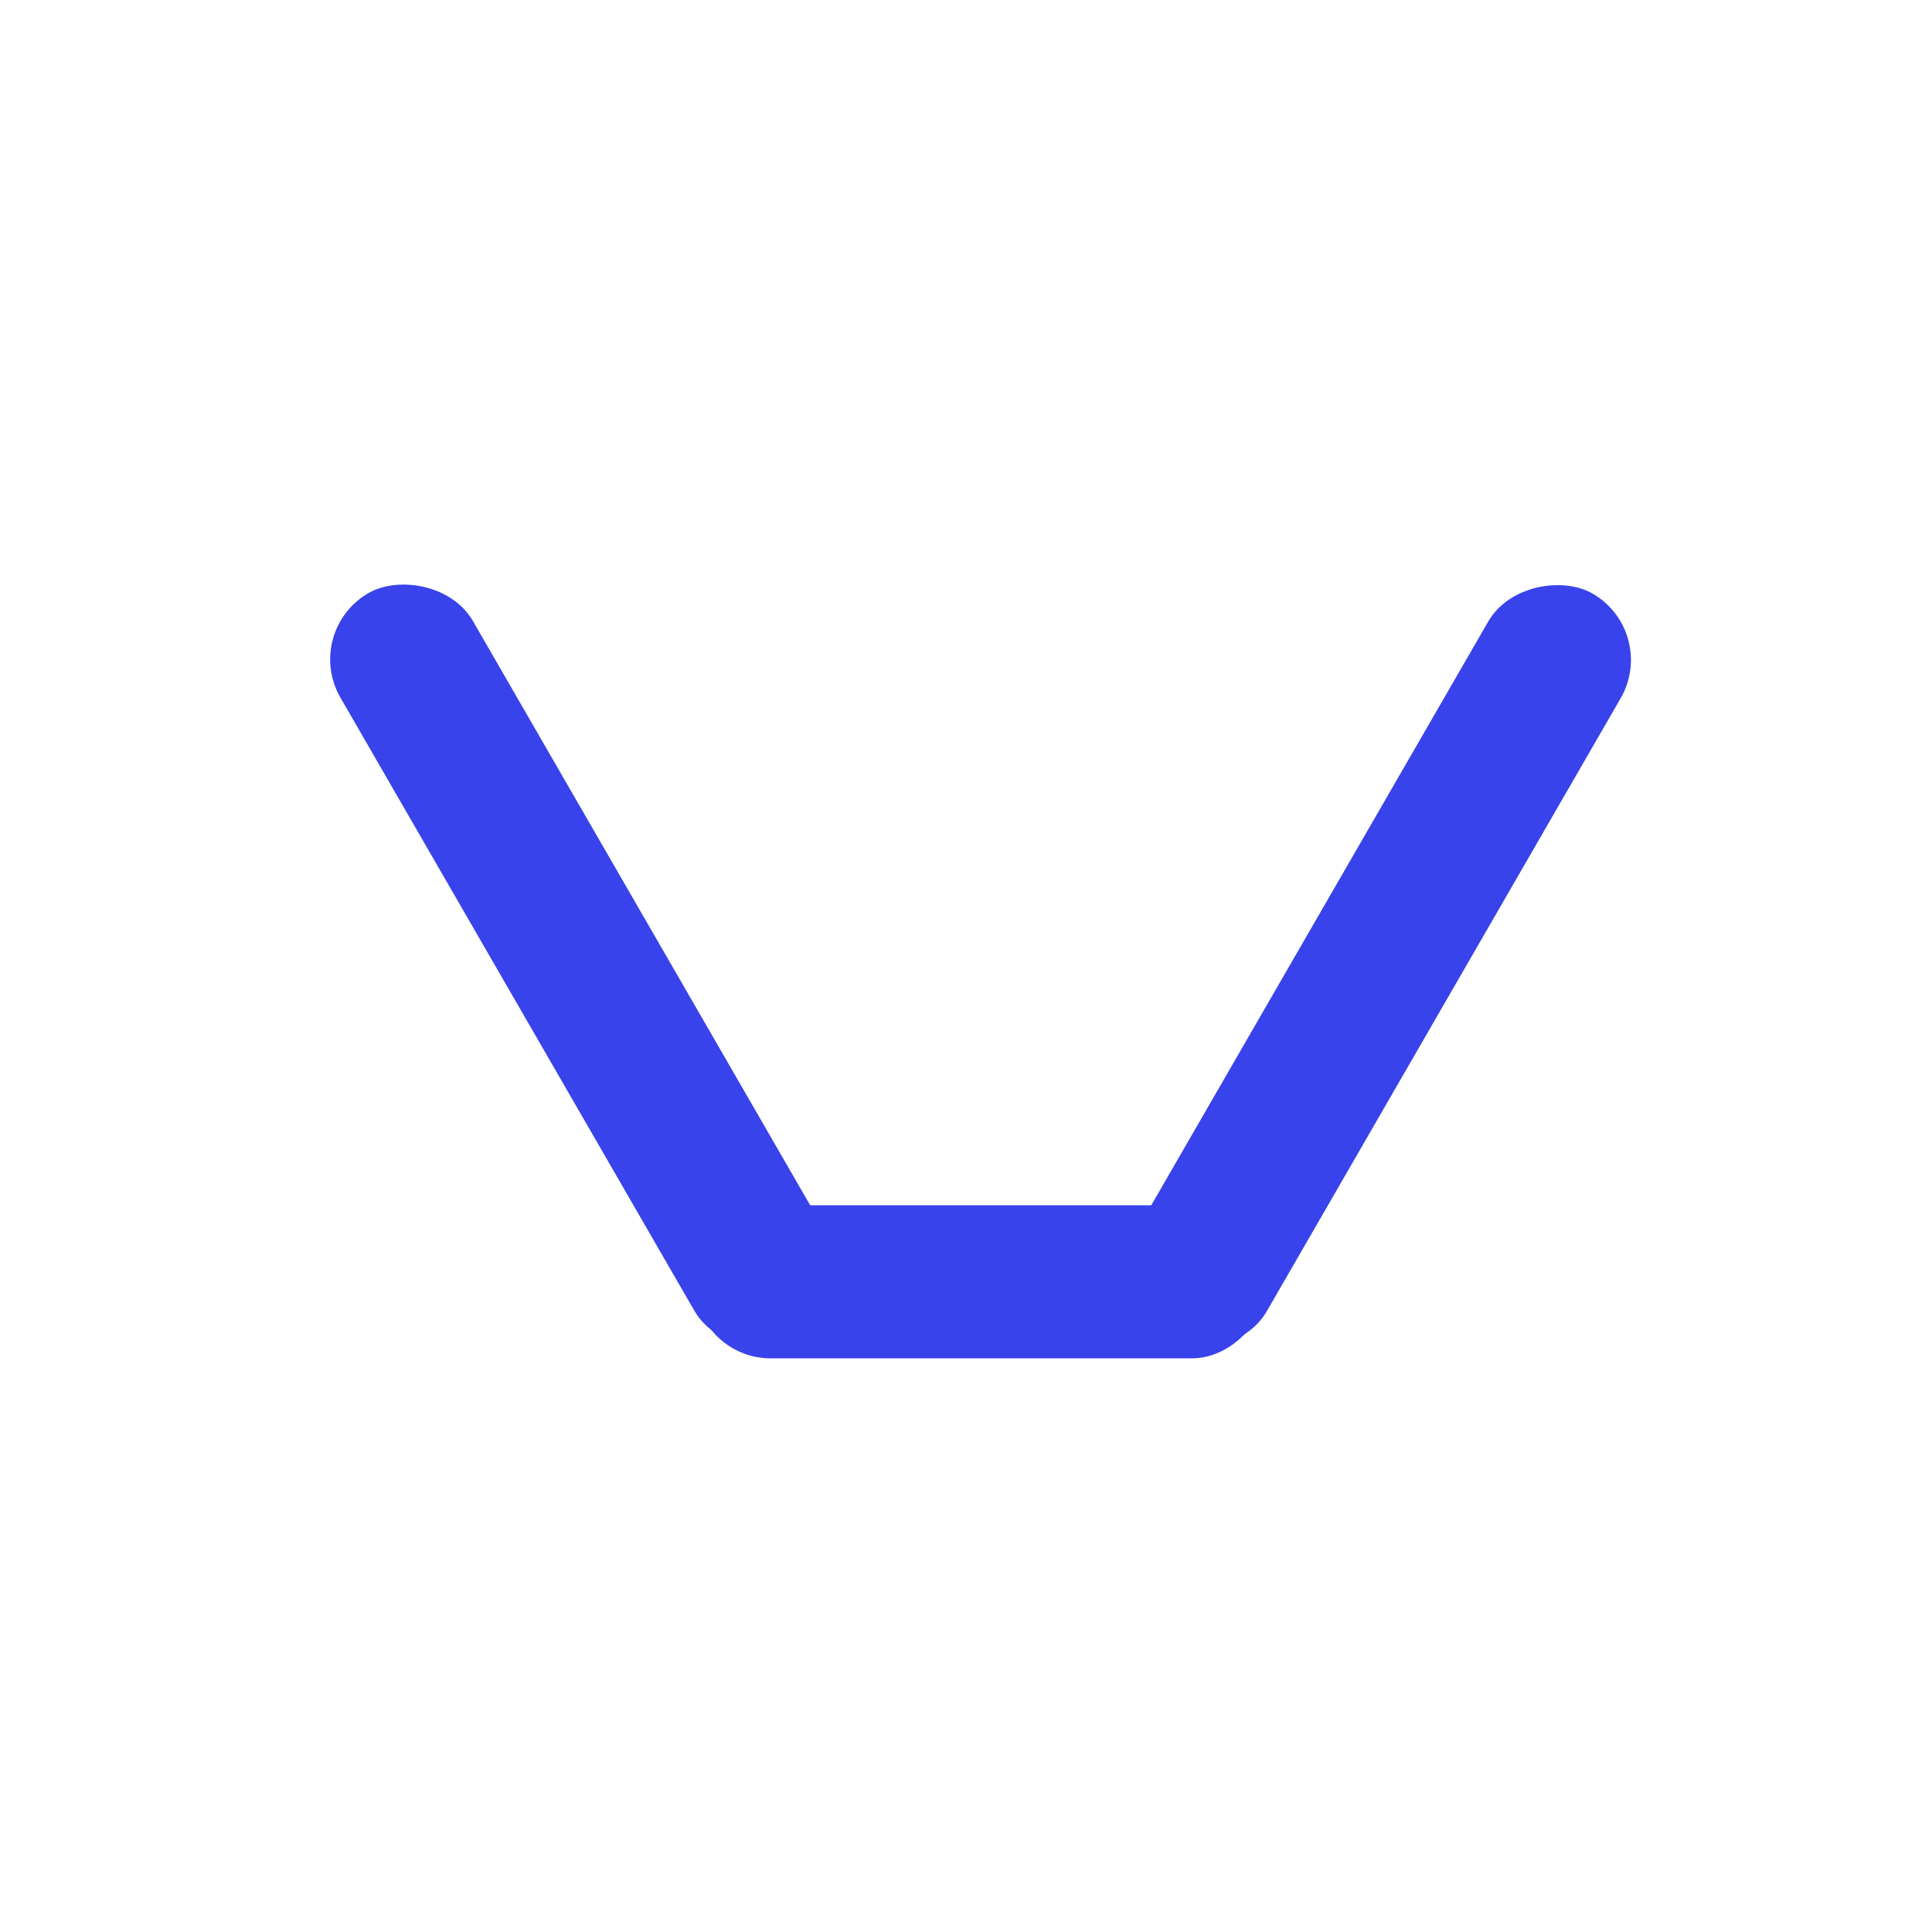
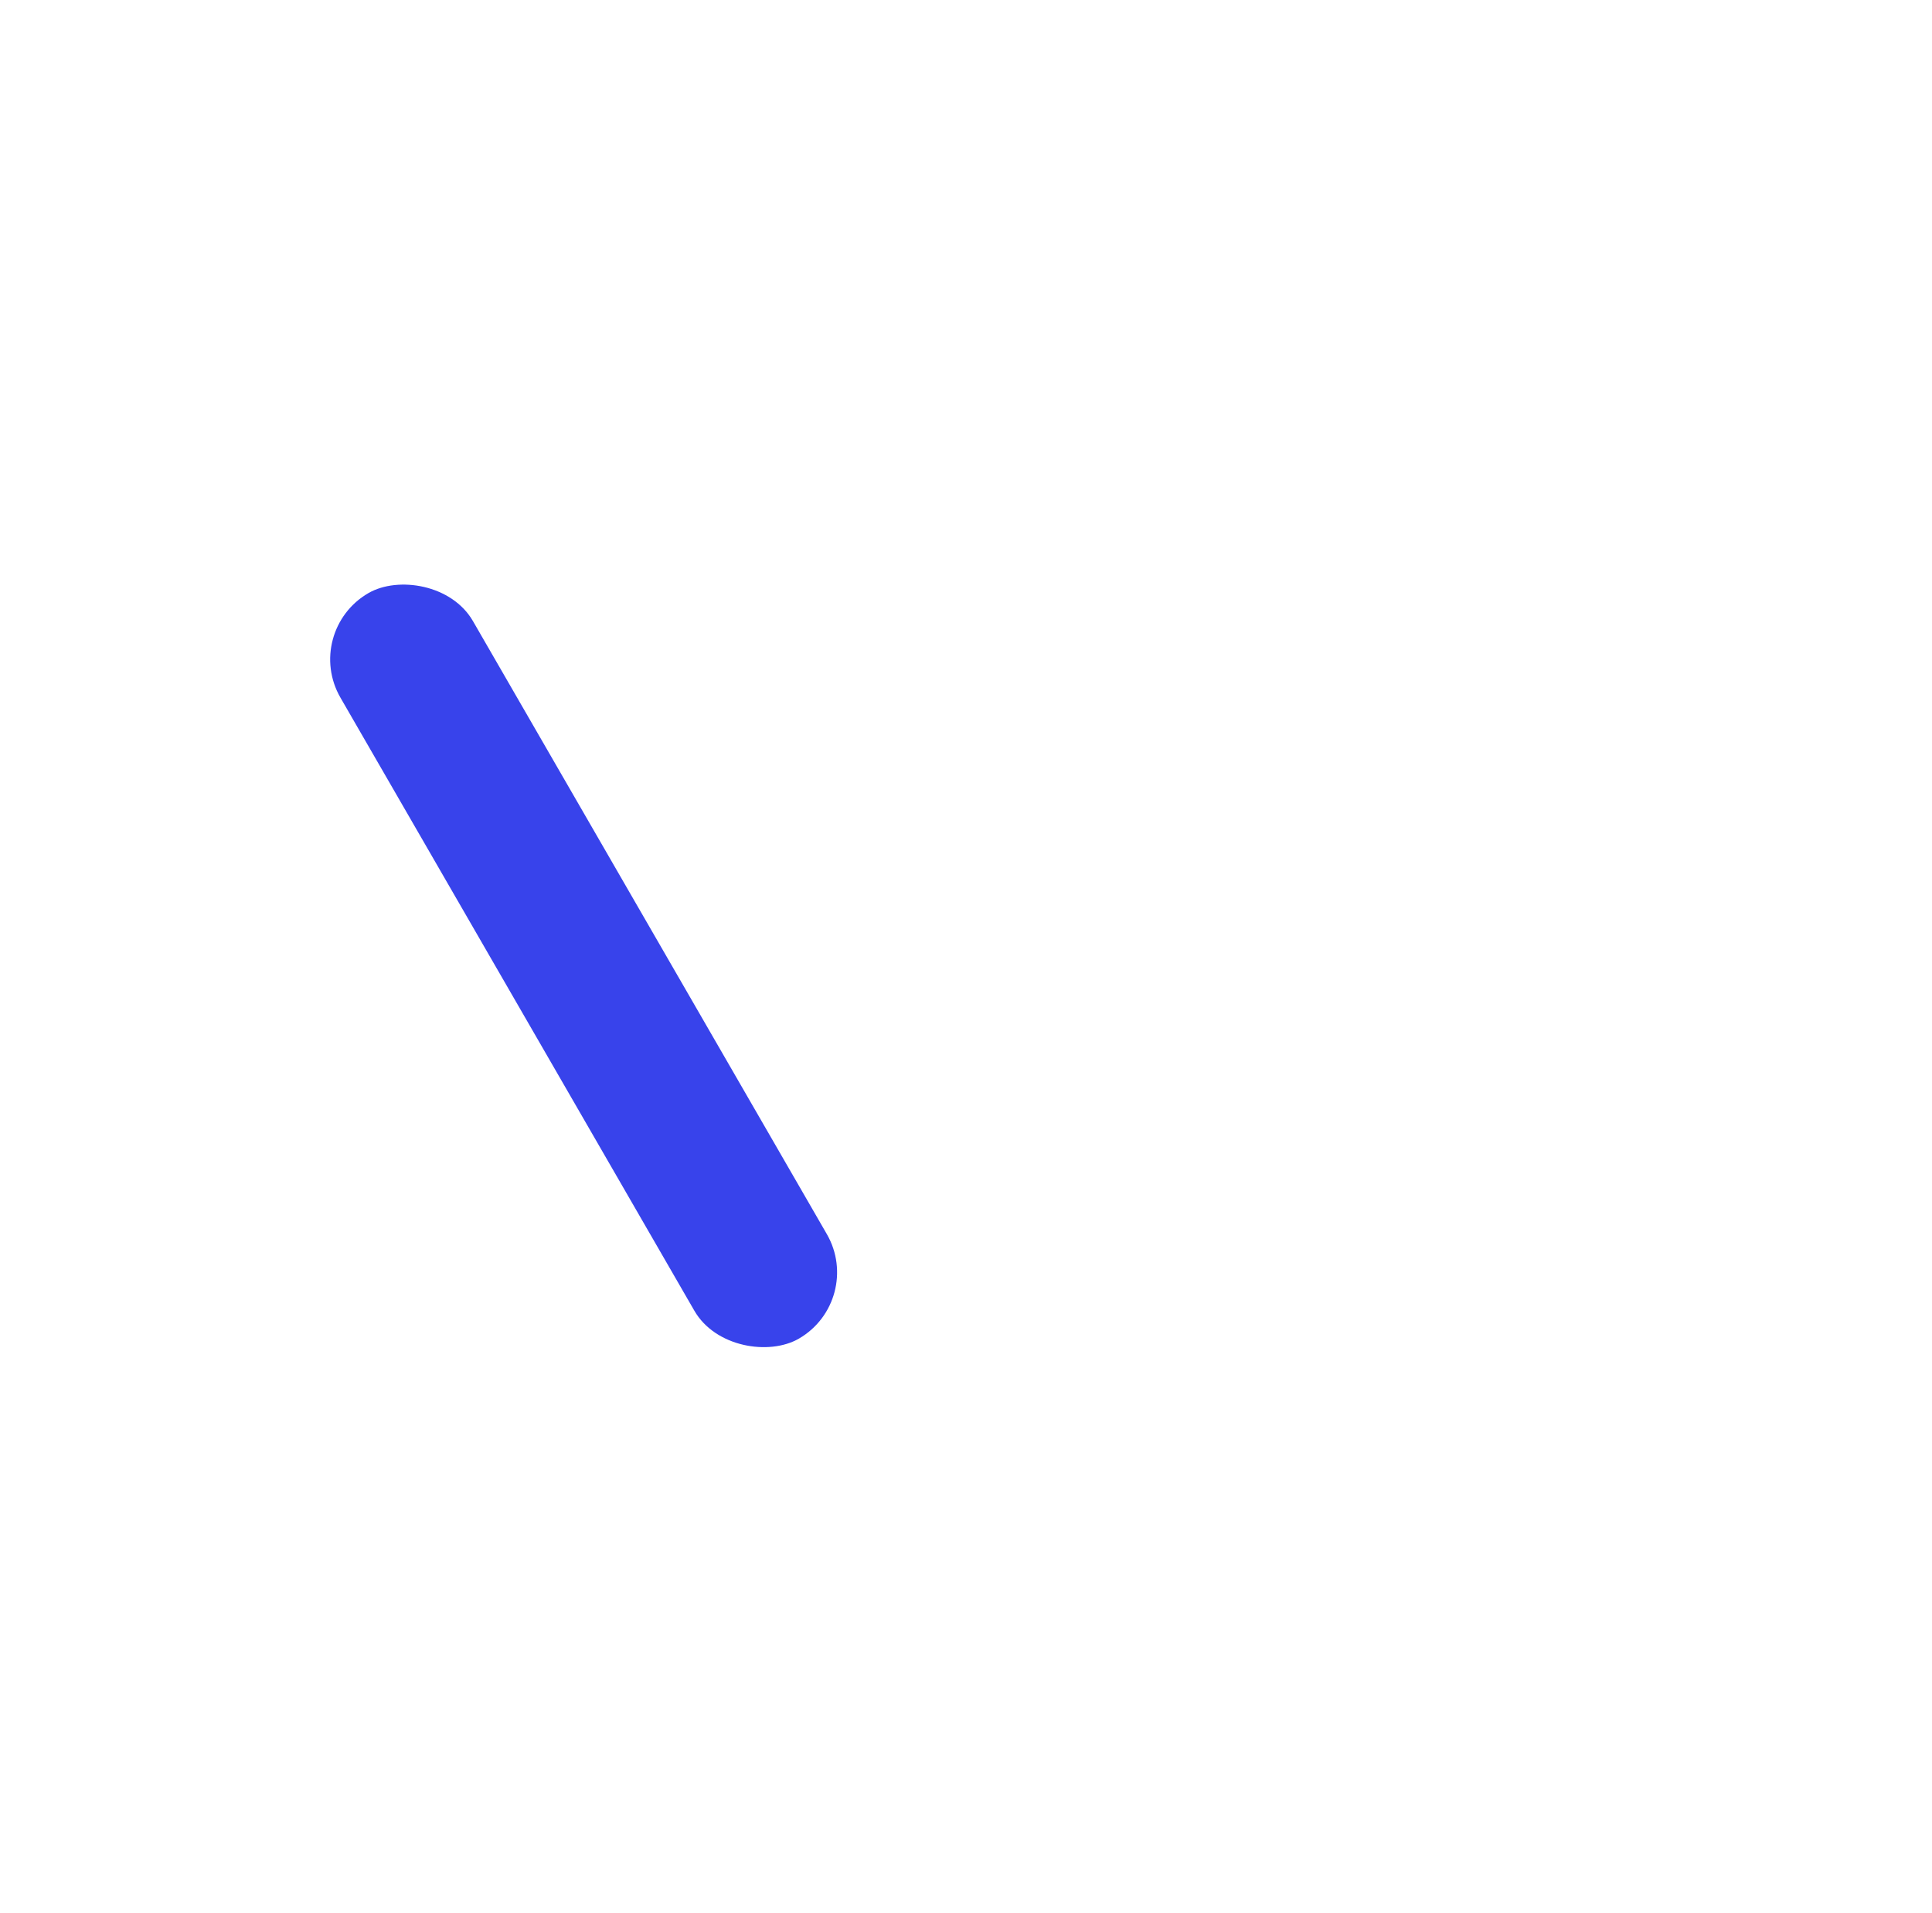
<svg xmlns="http://www.w3.org/2000/svg" width="101" height="100" viewBox="0 0 101 100" fill="none">
  <g id="Strategies">
    <rect id="Rectangle 68" width="45" height="8" rx="4" transform="matrix(0.5 0.866 0.866 -0.5 15.797 33)" fill="#3843EB" />
-     <rect id="Rectangle 70" width="30" height="8" rx="4" transform="matrix(1 0 0 -1 36.297 71)" fill="#3843EB" />
-     <rect id="Rectangle 69" x="57.297" y="68" width="45" height="8" rx="4" transform="rotate(-60 57.297 68)" fill="#3843EB" />
  </g>
</svg>